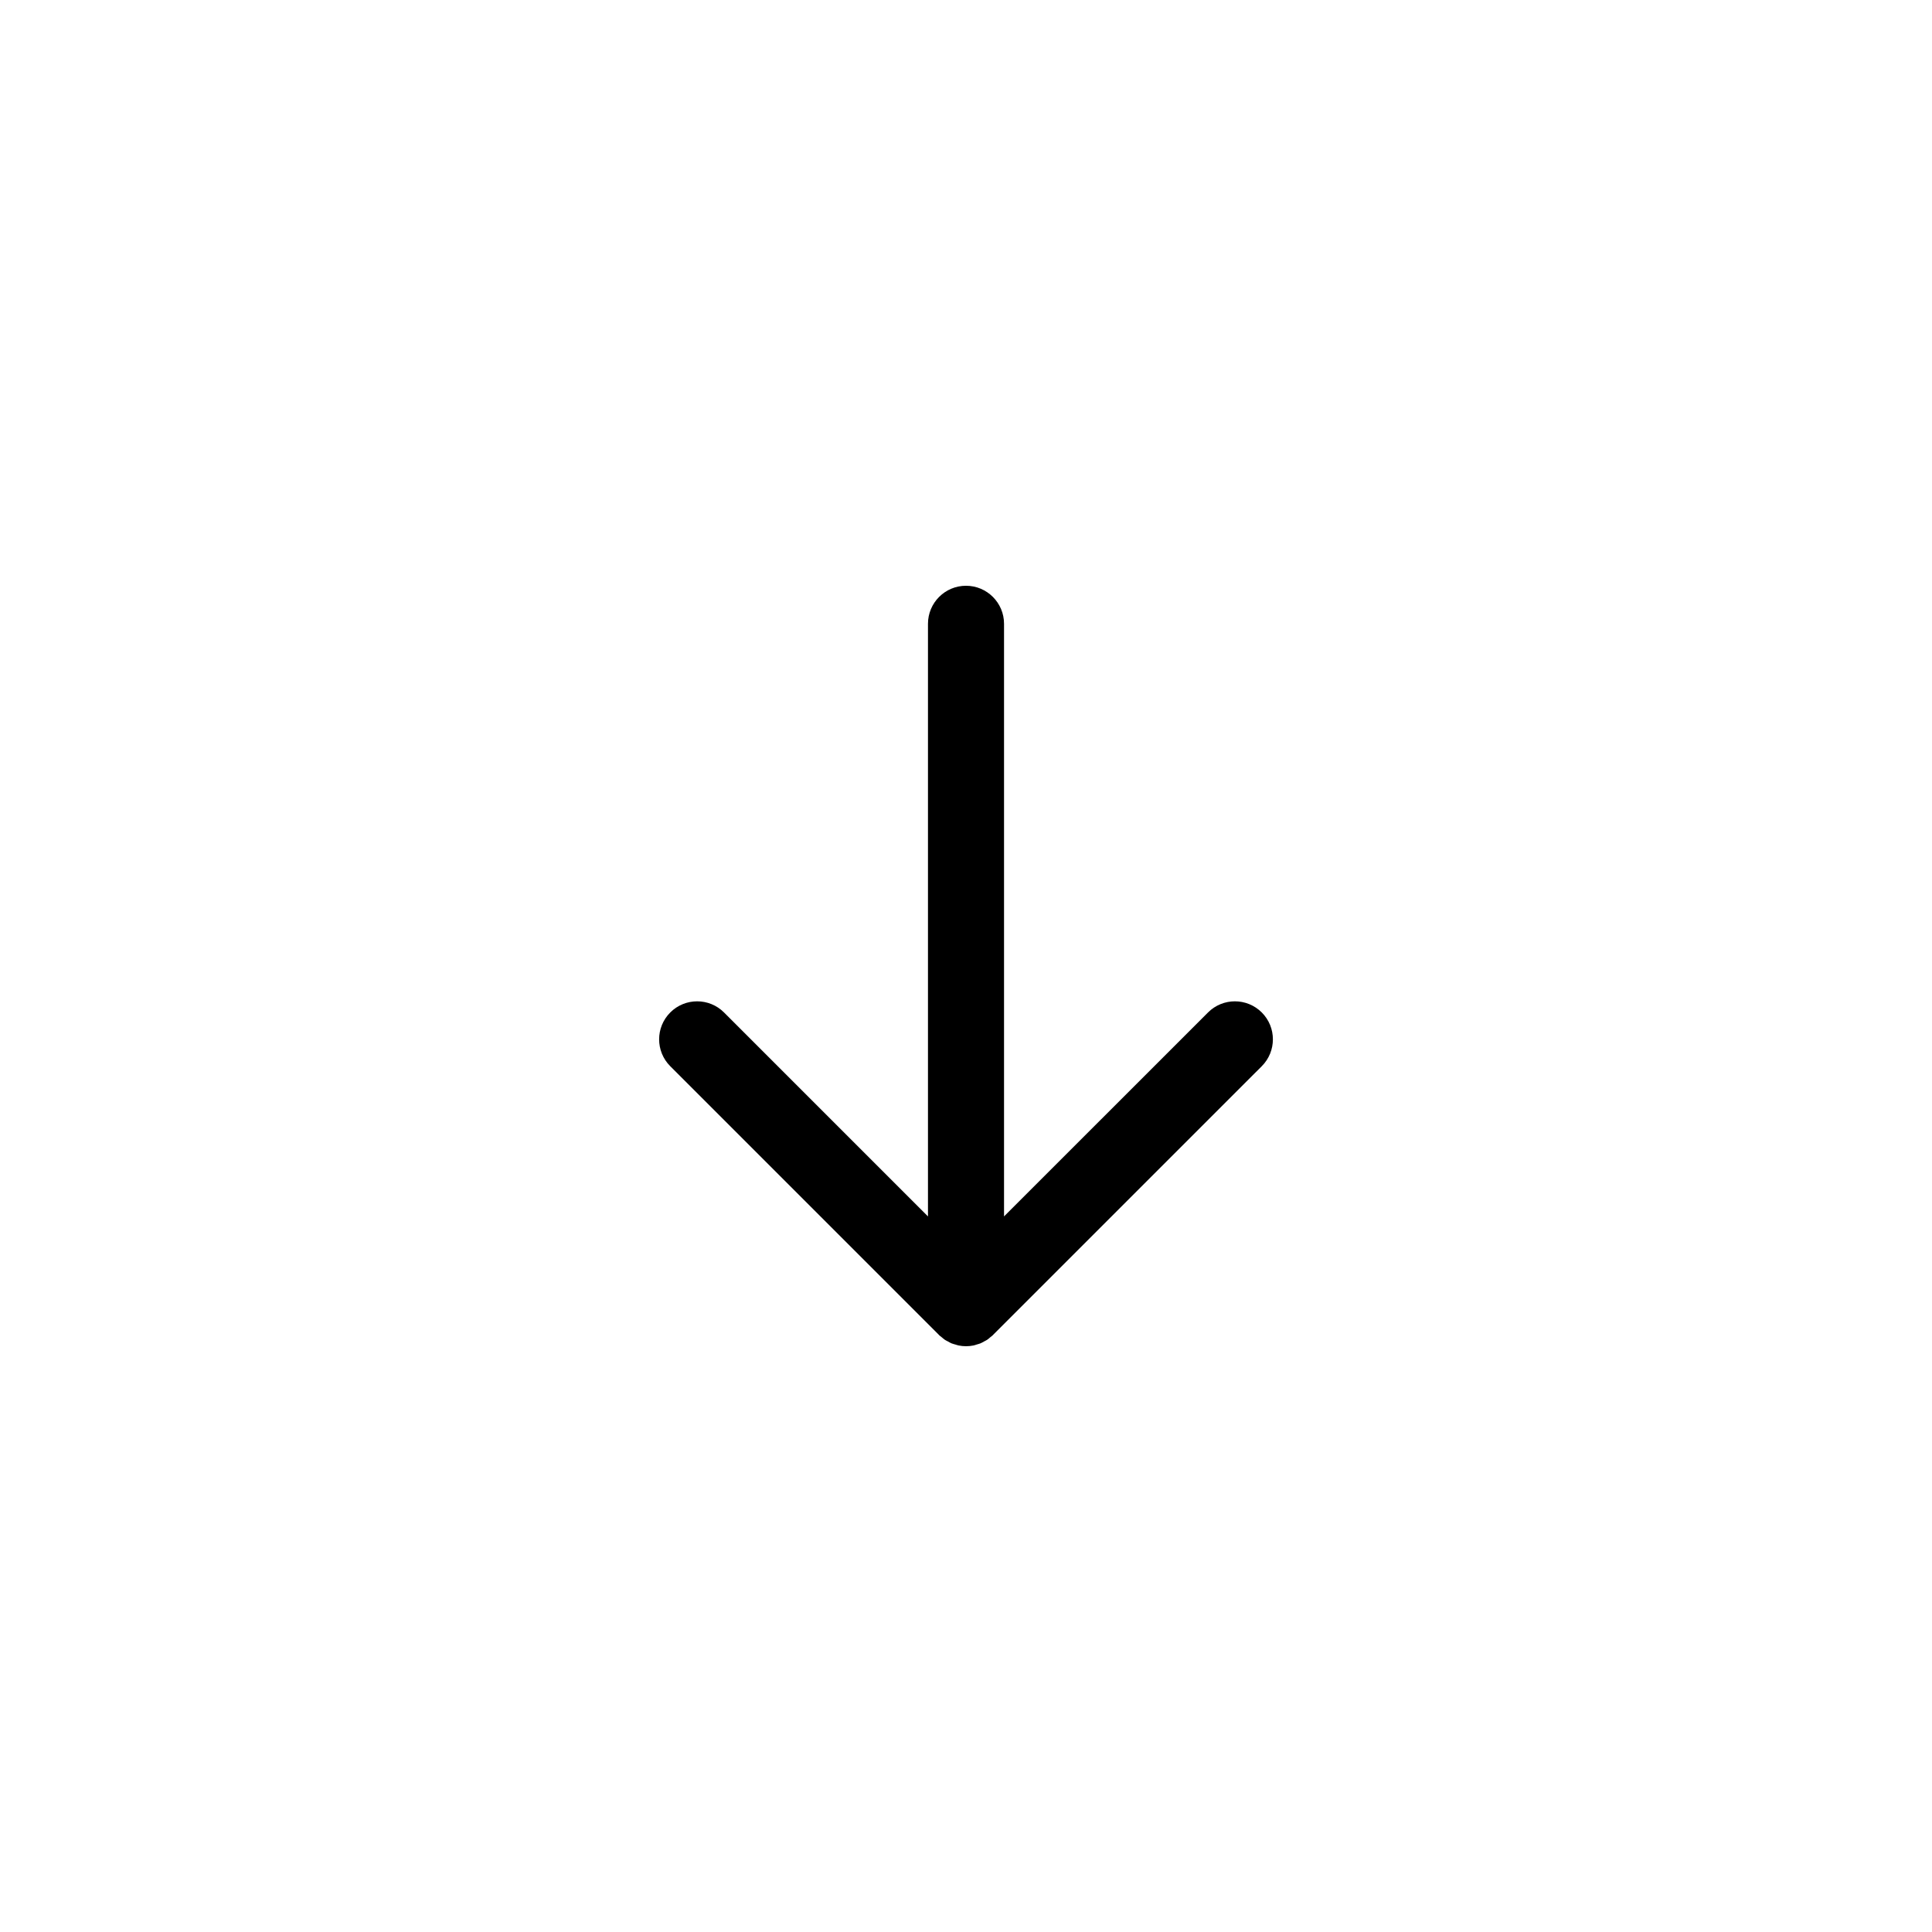
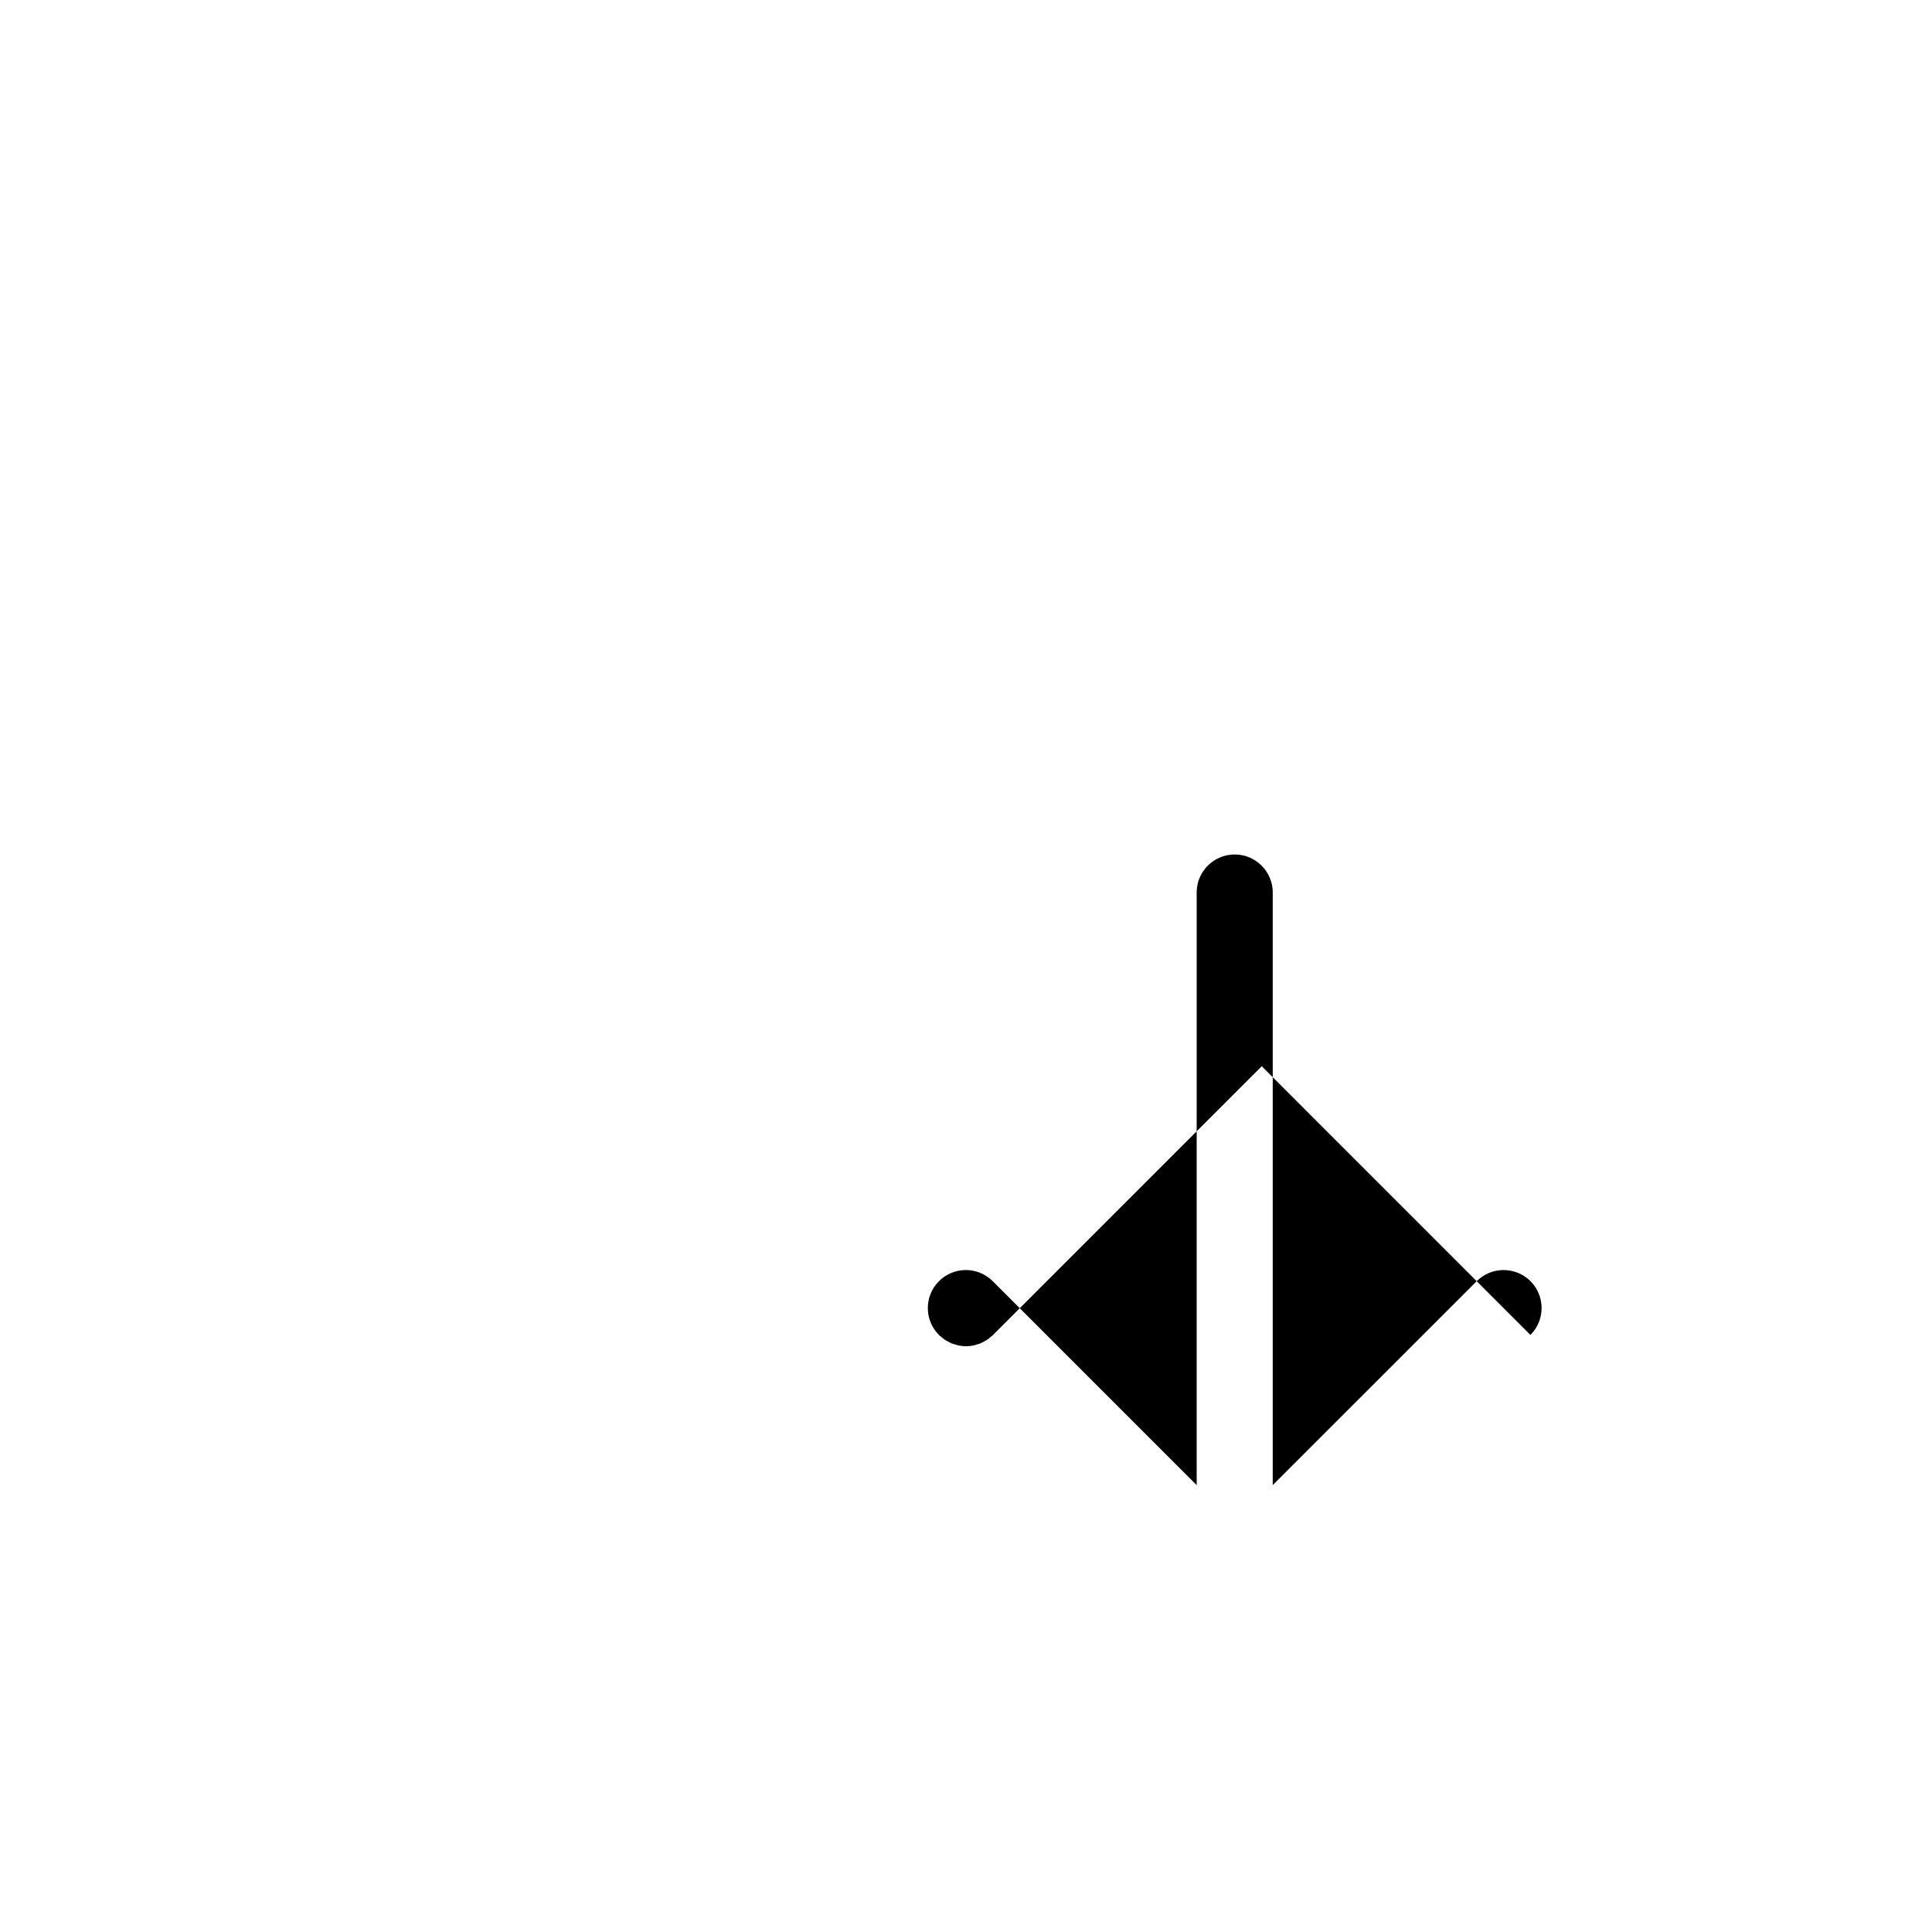
<svg xmlns="http://www.w3.org/2000/svg" fill="#000000" width="800px" height="800px" version="1.1" viewBox="144 144 512 512">
-   <path d="m478.38 426.56-71.219 71.215c-0.02 0.02-0.035 0.047-0.055 0.07-0.18 0.18-0.398 0.312-0.59 0.473-0.301 0.258-0.594 0.527-0.926 0.75-0.238 0.156-0.488 0.262-0.734 0.398-0.328 0.18-0.648 0.383-1.004 0.527-0.324 0.133-0.656 0.207-0.984 0.309-0.297 0.09-0.586 0.207-0.898 0.266-0.641 0.125-1.285 0.191-1.934 0.195-0.008-0.008-0.023 0-0.031 0-0.66 0-1.324-0.07-1.977-0.203-0.289-0.055-0.551-0.168-0.828-0.242-0.352-0.102-0.715-0.188-1.059-0.328-0.324-0.137-0.621-0.324-0.922-0.488-0.273-0.145-0.551-0.266-0.812-0.438-0.328-0.223-0.613-0.488-0.918-0.742-0.195-0.168-0.418-0.297-0.598-0.48-0.02-0.02-0.035-0.047-0.055-0.07l-71.207-71.211c-3.934-3.934-3.934-10.312 0-14.246 1.965-1.969 4.543-2.953 7.125-2.953 2.578 0 5.16 0.984 7.125 2.953l54.047 54.047v-157.05c0-5.562 4.516-10.078 10.078-10.078s10.078 4.516 10.078 10.078v157.05l54.055-54.047c1.969-1.969 4.543-2.953 7.125-2.953 2.578 0 5.152 0.984 7.125 2.953 3.93 3.934 3.93 10.312-0.008 14.246z" />
+   <path d="m478.38 426.56-71.219 71.215c-0.02 0.02-0.035 0.047-0.055 0.07-0.18 0.18-0.398 0.312-0.59 0.473-0.301 0.258-0.594 0.527-0.926 0.75-0.238 0.156-0.488 0.262-0.734 0.398-0.328 0.18-0.648 0.383-1.004 0.527-0.324 0.133-0.656 0.207-0.984 0.309-0.297 0.09-0.586 0.207-0.898 0.266-0.641 0.125-1.285 0.191-1.934 0.195-0.008-0.008-0.023 0-0.031 0-0.66 0-1.324-0.07-1.977-0.203-0.289-0.055-0.551-0.168-0.828-0.242-0.352-0.102-0.715-0.188-1.059-0.328-0.324-0.137-0.621-0.324-0.922-0.488-0.273-0.145-0.551-0.266-0.812-0.438-0.328-0.223-0.613-0.488-0.918-0.742-0.195-0.168-0.418-0.297-0.598-0.48-0.02-0.02-0.035-0.047-0.055-0.07c-3.934-3.934-3.934-10.312 0-14.246 1.965-1.969 4.543-2.953 7.125-2.953 2.578 0 5.16 0.984 7.125 2.953l54.047 54.047v-157.05c0-5.562 4.516-10.078 10.078-10.078s10.078 4.516 10.078 10.078v157.05l54.055-54.047c1.969-1.969 4.543-2.953 7.125-2.953 2.578 0 5.152 0.984 7.125 2.953 3.93 3.934 3.93 10.312-0.008 14.246z" />
</svg>